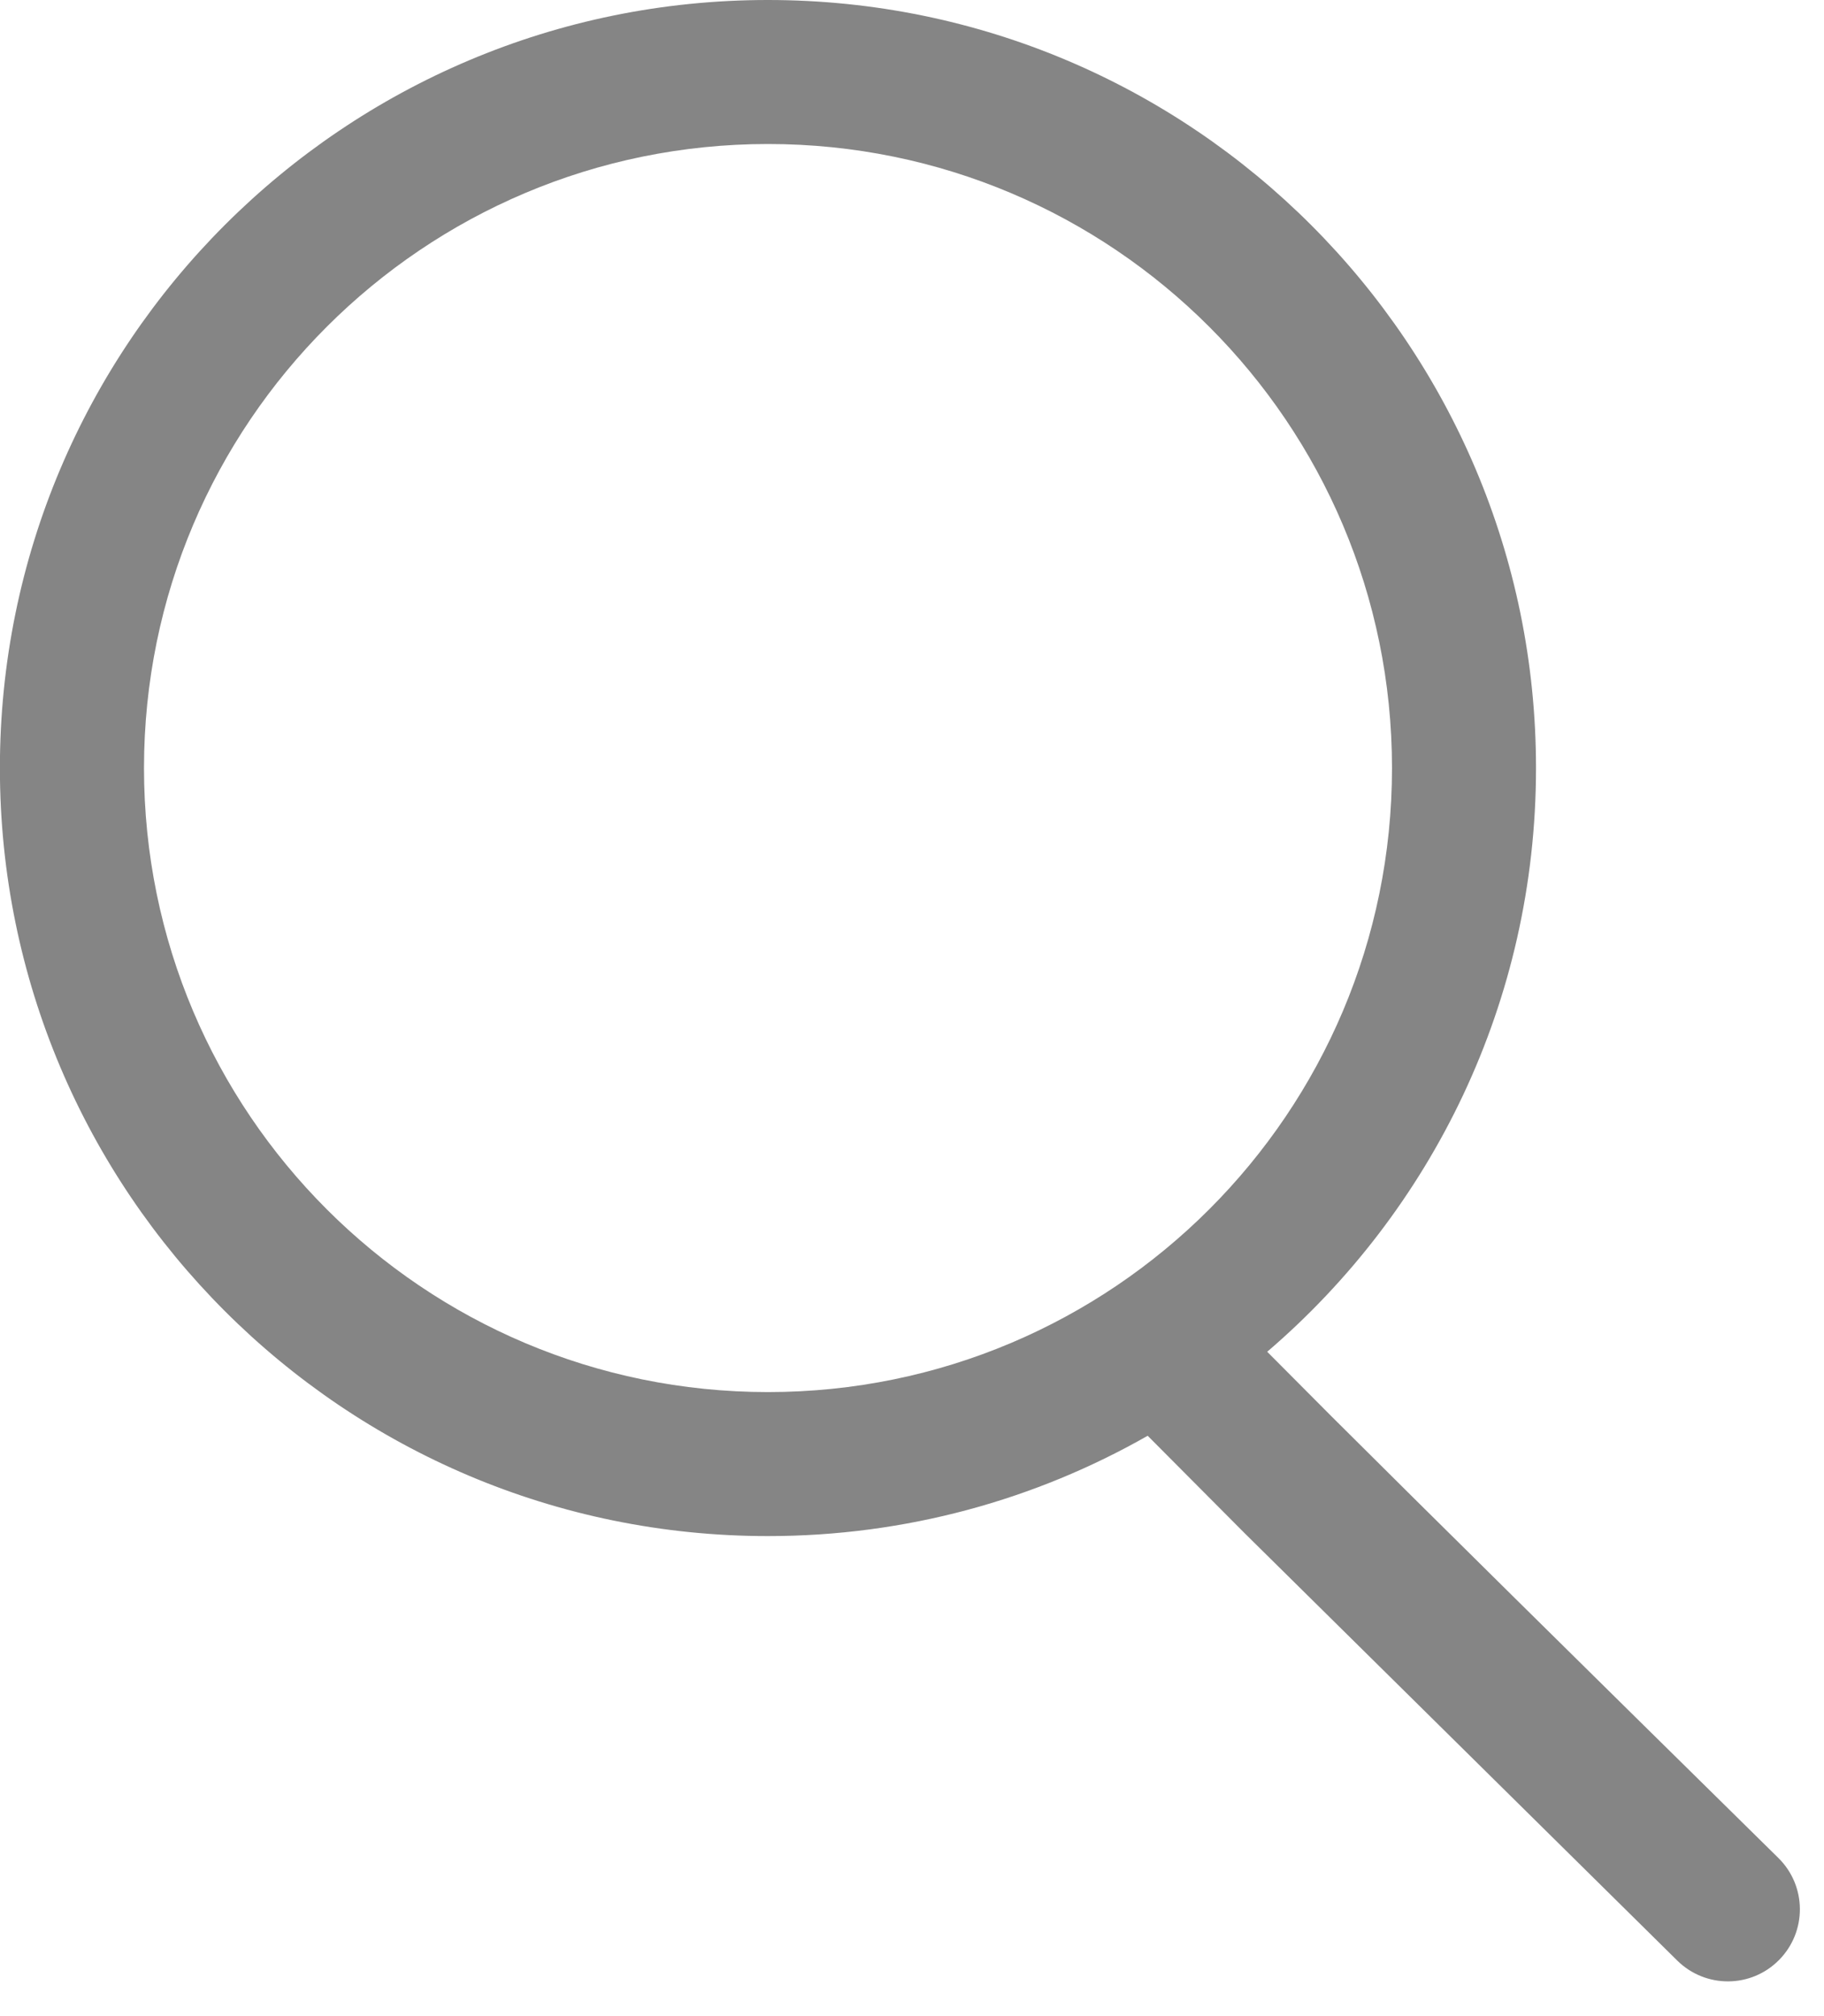
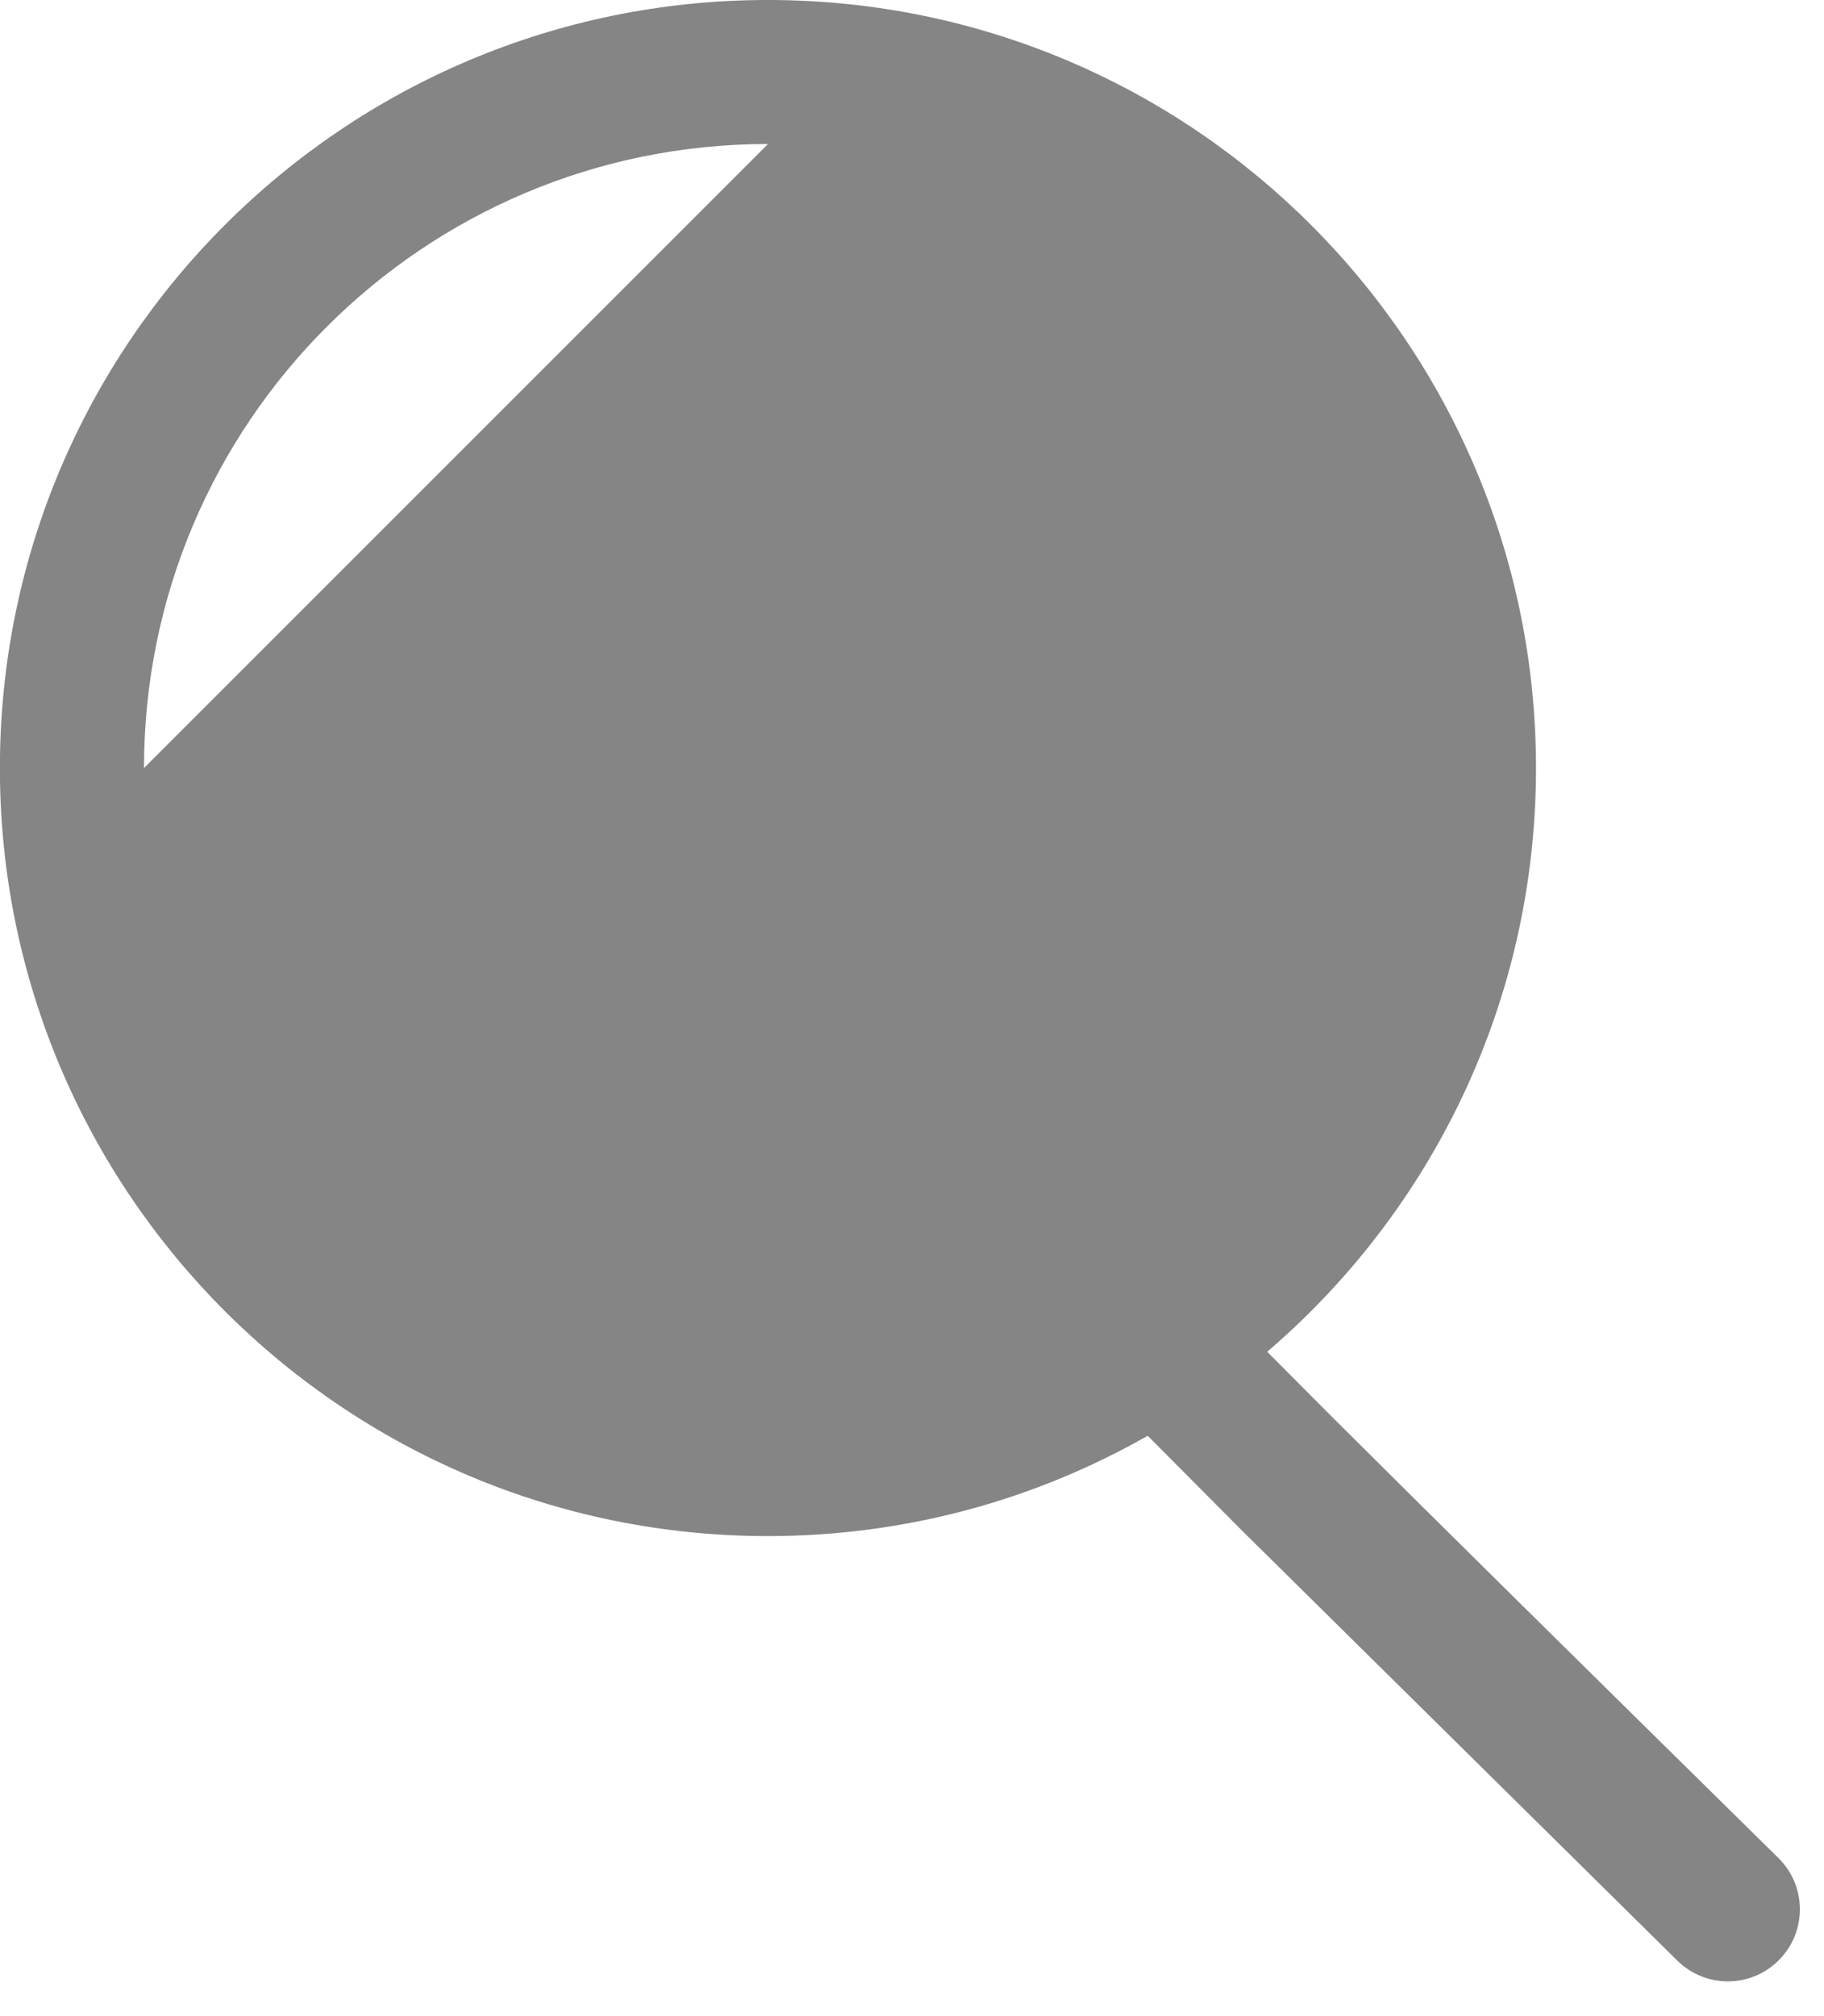
<svg xmlns="http://www.w3.org/2000/svg" height="21" viewBox="0 0 19 21" width="19">
-   <path d="m136 469c4.418 0 8 3.582 8 8 0 2.433-1.086 4.612-2.8 6.08l.673.676c.982.979 2.533 2.511 4.652 4.597.295.291.299.765.008 1.061s-.765.299-1.061.008l-4.508-4.453-1.009-1.014c-1.167.665-2.517 1.045-3.956 1.045-4.418 0-8-3.582-8-8s3.582-8 8-8zm0 1.5c-3.59 0-6.5 2.91-6.5 6.5s2.91 6.5 6.5 6.5 6.5-2.91 6.5-6.5-2.91-6.5-6.5-6.5z" fill="#858585" transform="translate(-128 -469)" />
+   <path d="m136 469c4.418 0 8 3.582 8 8 0 2.433-1.086 4.612-2.8 6.08l.673.676c.982.979 2.533 2.511 4.652 4.597.295.291.299.765.008 1.061s-.765.299-1.061.008l-4.508-4.453-1.009-1.014c-1.167.665-2.517 1.045-3.956 1.045-4.418 0-8-3.582-8-8s3.582-8 8-8zm0 1.5c-3.59 0-6.5 2.91-6.5 6.5z" fill="#858585" transform="translate(-128 -469)" />
</svg>